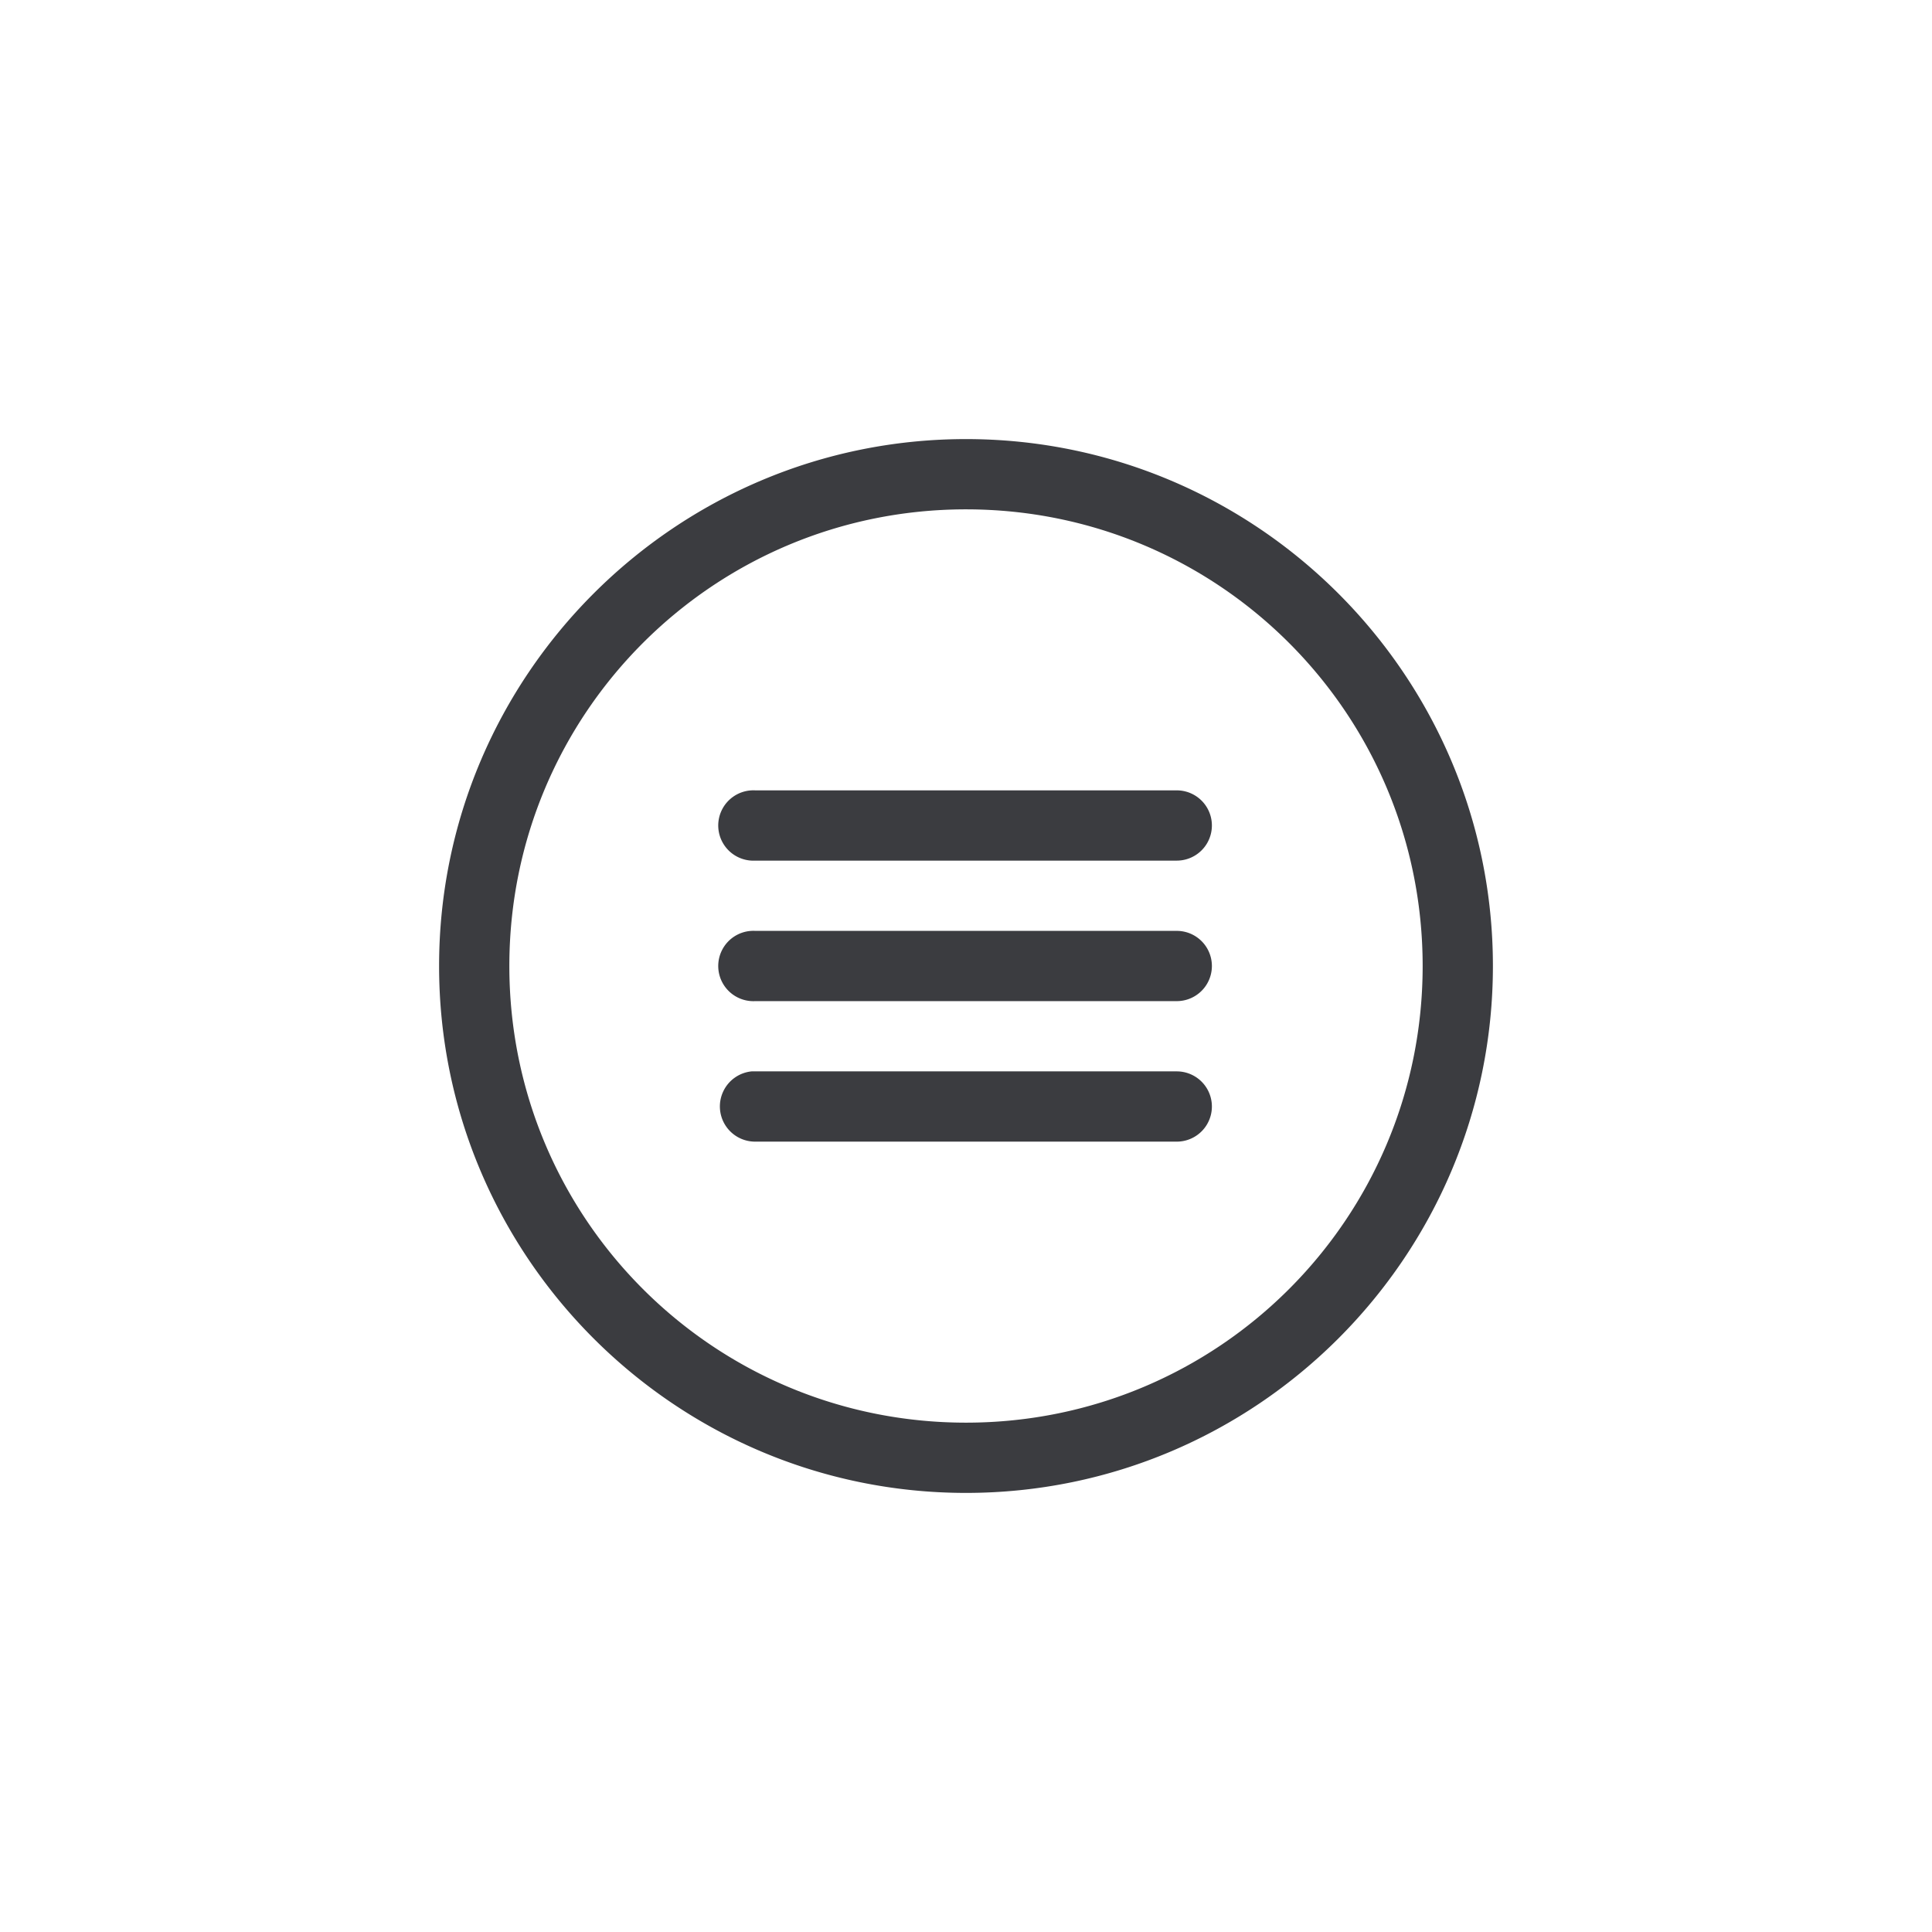
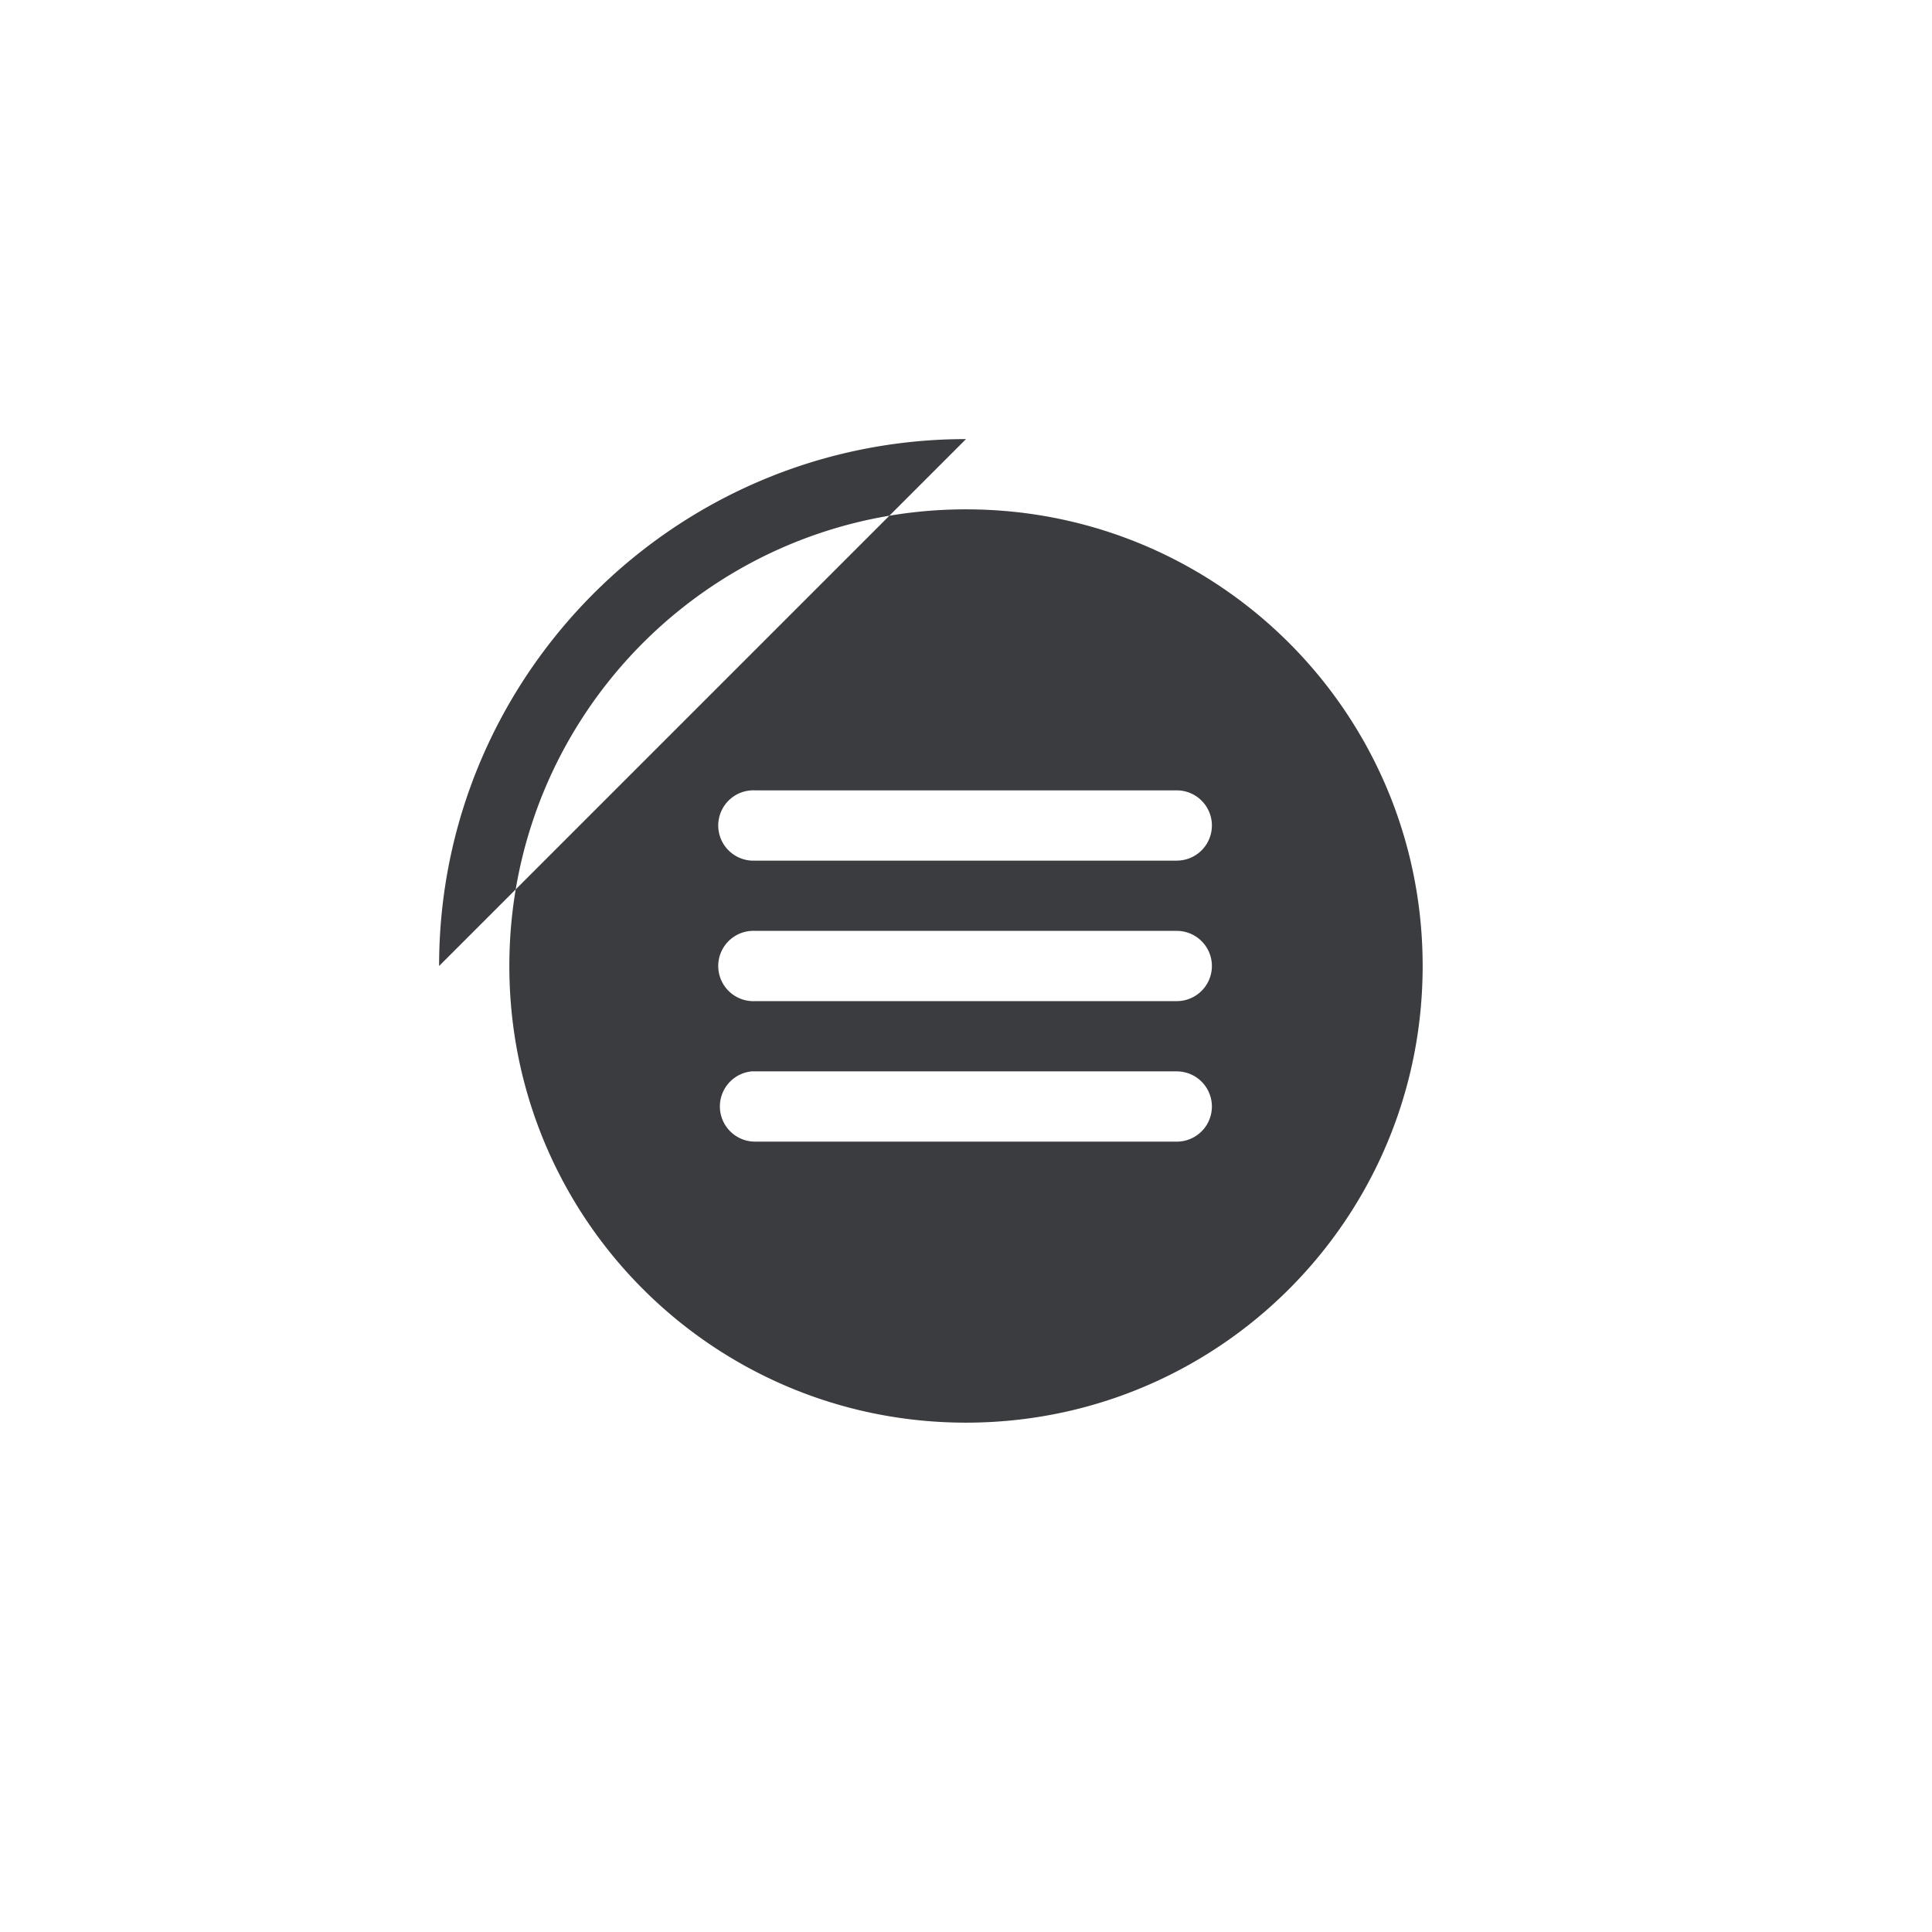
<svg xmlns="http://www.w3.org/2000/svg" width="44" height="44" fill="none">
-   <path d="M22 10c-6.618 0-12 5.382-12 12s5.382 12 12 12 12-5.382 12-12-5.382-12-12-12zm0 1.6c5.753 0 10.4 4.647 10.4 10.4S27.753 32.4 22 32.4 11.6 27.753 11.6 22 16.247 11.6 22 11.6zM17.117 18a.8.8 0 10.083 1.6h9.6a.8.8 0 100-1.6h-9.6a.772.772 0 00-.083 0zm0 3.2a.8.8 0 10.083 1.6h9.6a.8.8 0 100-1.6h-9.6a.772.772 0 00-.083 0zm0 3.2A.802.802 0 0017.2 26h9.6a.8.8 0 100-1.6h-9.6a.89.89 0 00-.083 0z" fill="#3B3C40" />
+   <path d="M22 10c-6.618 0-12 5.382-12 12zm0 1.6c5.753 0 10.4 4.647 10.4 10.4S27.753 32.4 22 32.4 11.6 27.753 11.6 22 16.247 11.6 22 11.6zM17.117 18a.8.8 0 10.083 1.6h9.6a.8.8 0 100-1.6h-9.6a.772.772 0 00-.083 0zm0 3.2a.8.8 0 10.083 1.6h9.6a.8.8 0 100-1.6h-9.6a.772.772 0 00-.083 0zm0 3.2A.802.802 0 0017.2 26h9.6a.8.8 0 100-1.6h-9.6a.89.89 0 00-.083 0z" fill="#3B3C40" />
</svg>